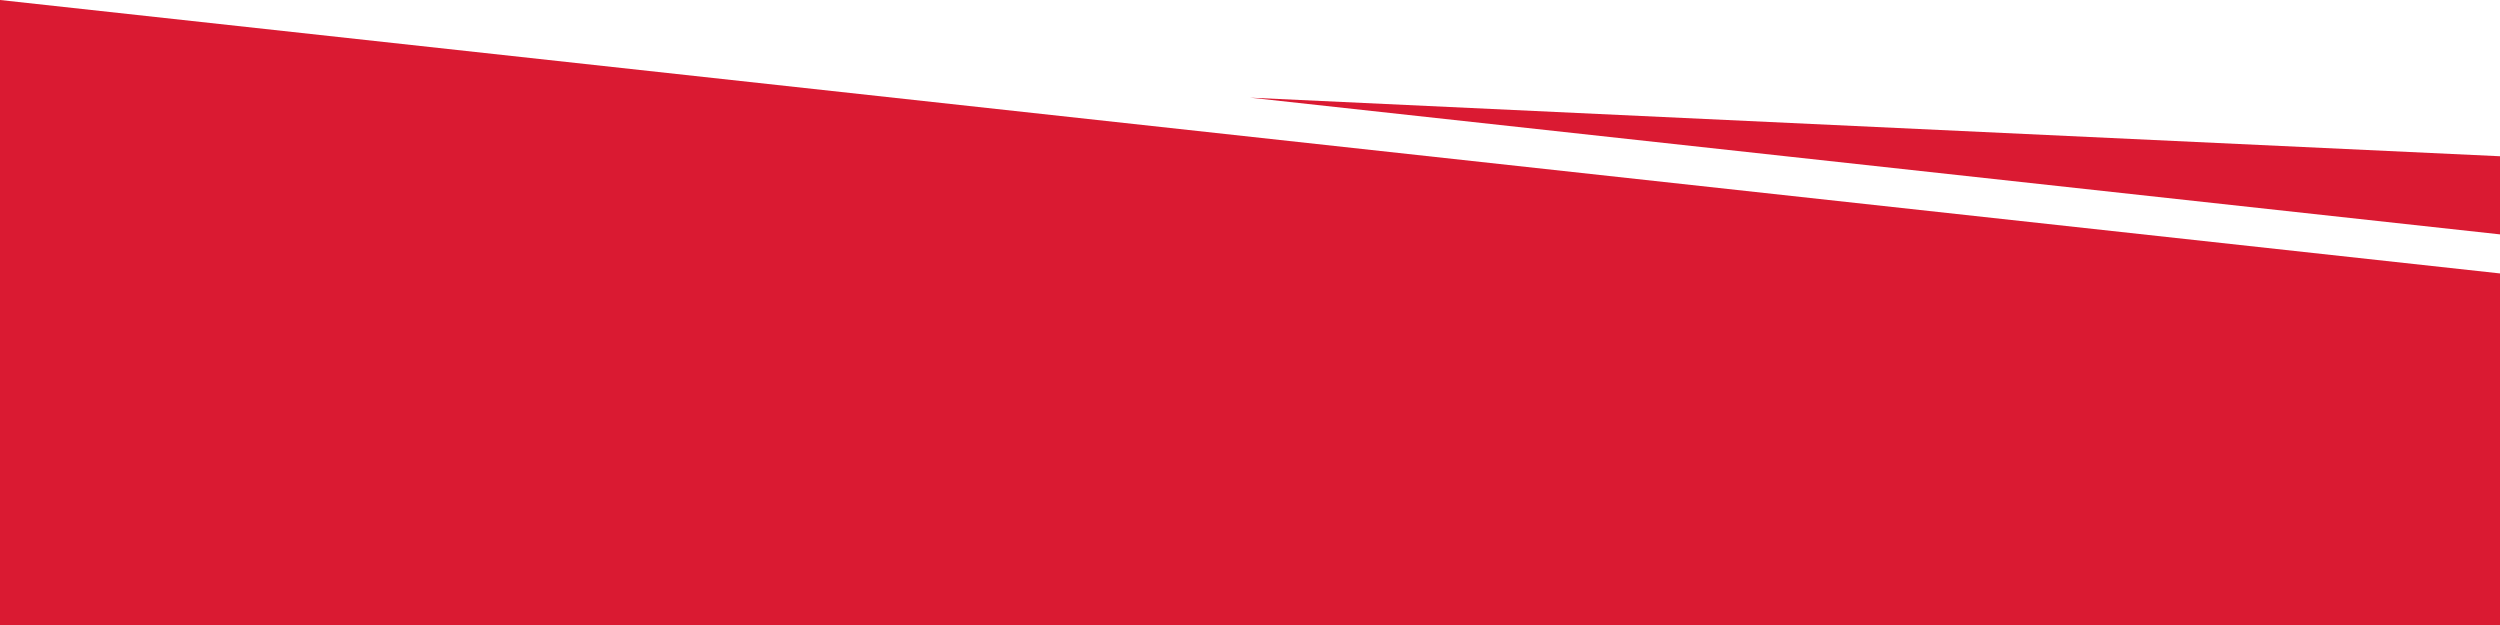
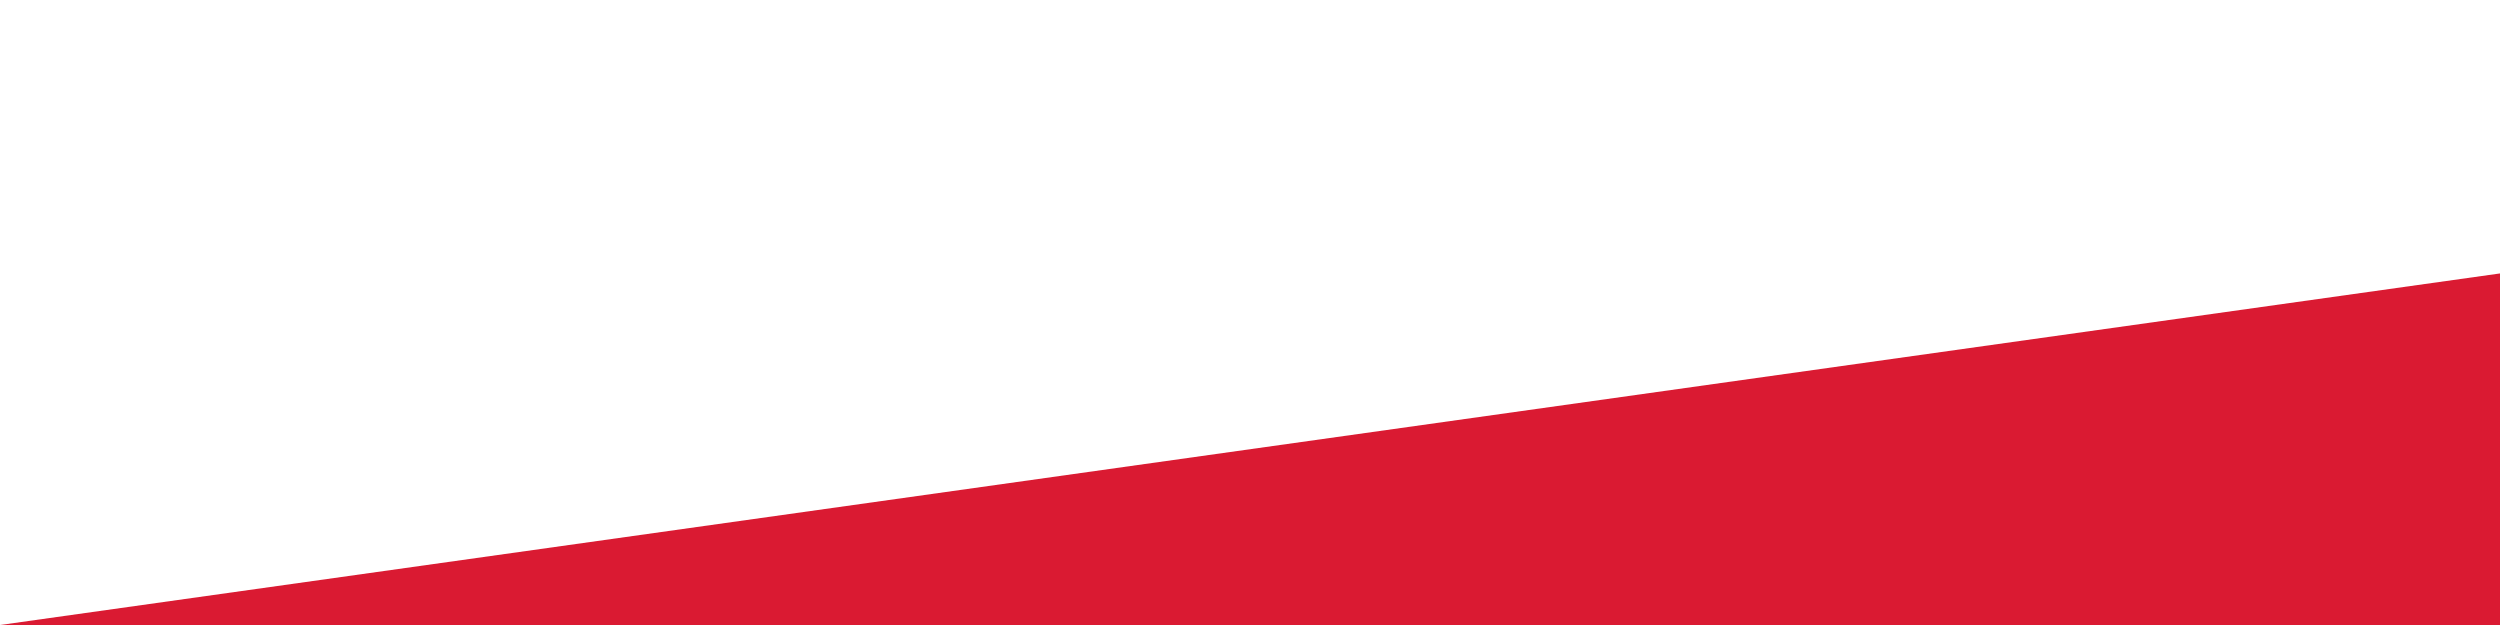
<svg xmlns="http://www.w3.org/2000/svg" width="100%" height="100%" viewBox="0 0 1280 320" version="1.1" xml:space="preserve" style="fill-rule:evenodd;clip-rule:evenodd;stroke-linejoin:round;stroke-miterlimit:2;">
-   <path d="M1280,140L0,0L0,320L1280,320L1280,140Z" style="fill:rgb(218,26,50);fill-rule:nonzero;" />
-   <path d="M1280,80L640,50L1280,120L1280,80Z" style="fill:rgb(218,26,50);fill-rule:nonzero;" />
+   <path d="M1280,140L0,320L1280,320L1280,140Z" style="fill:rgb(218,26,50);fill-rule:nonzero;" />
</svg>